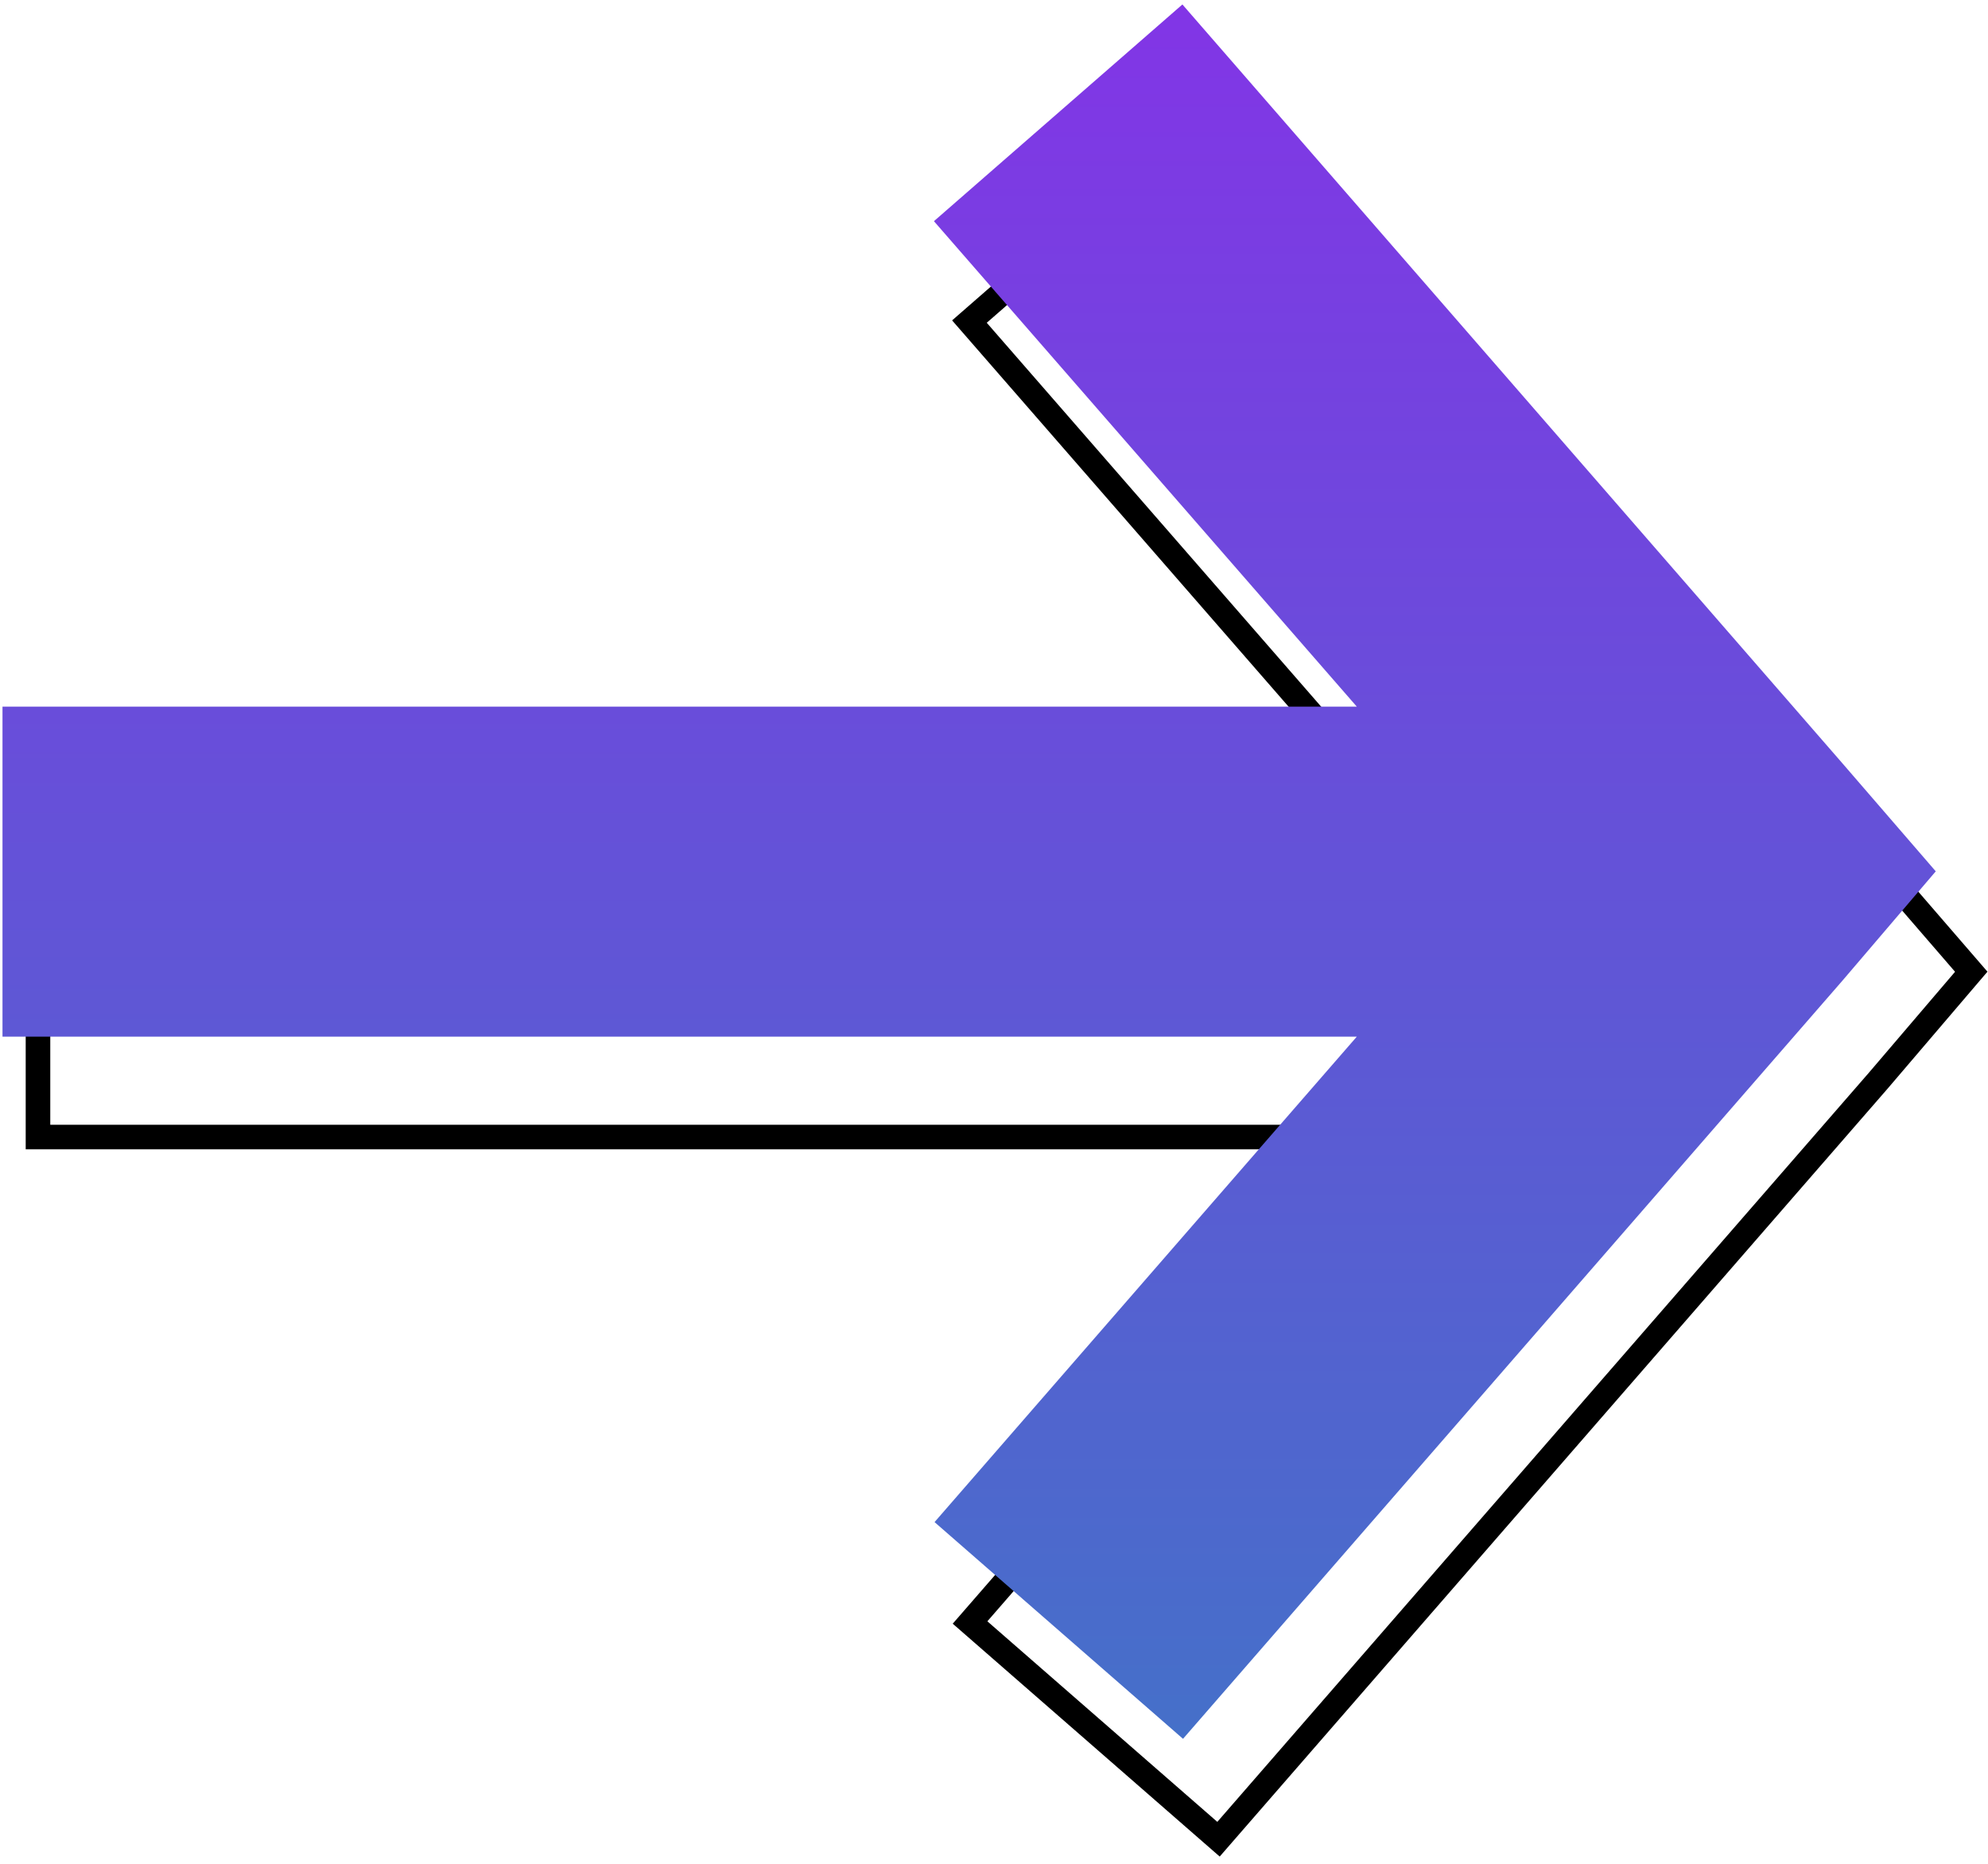
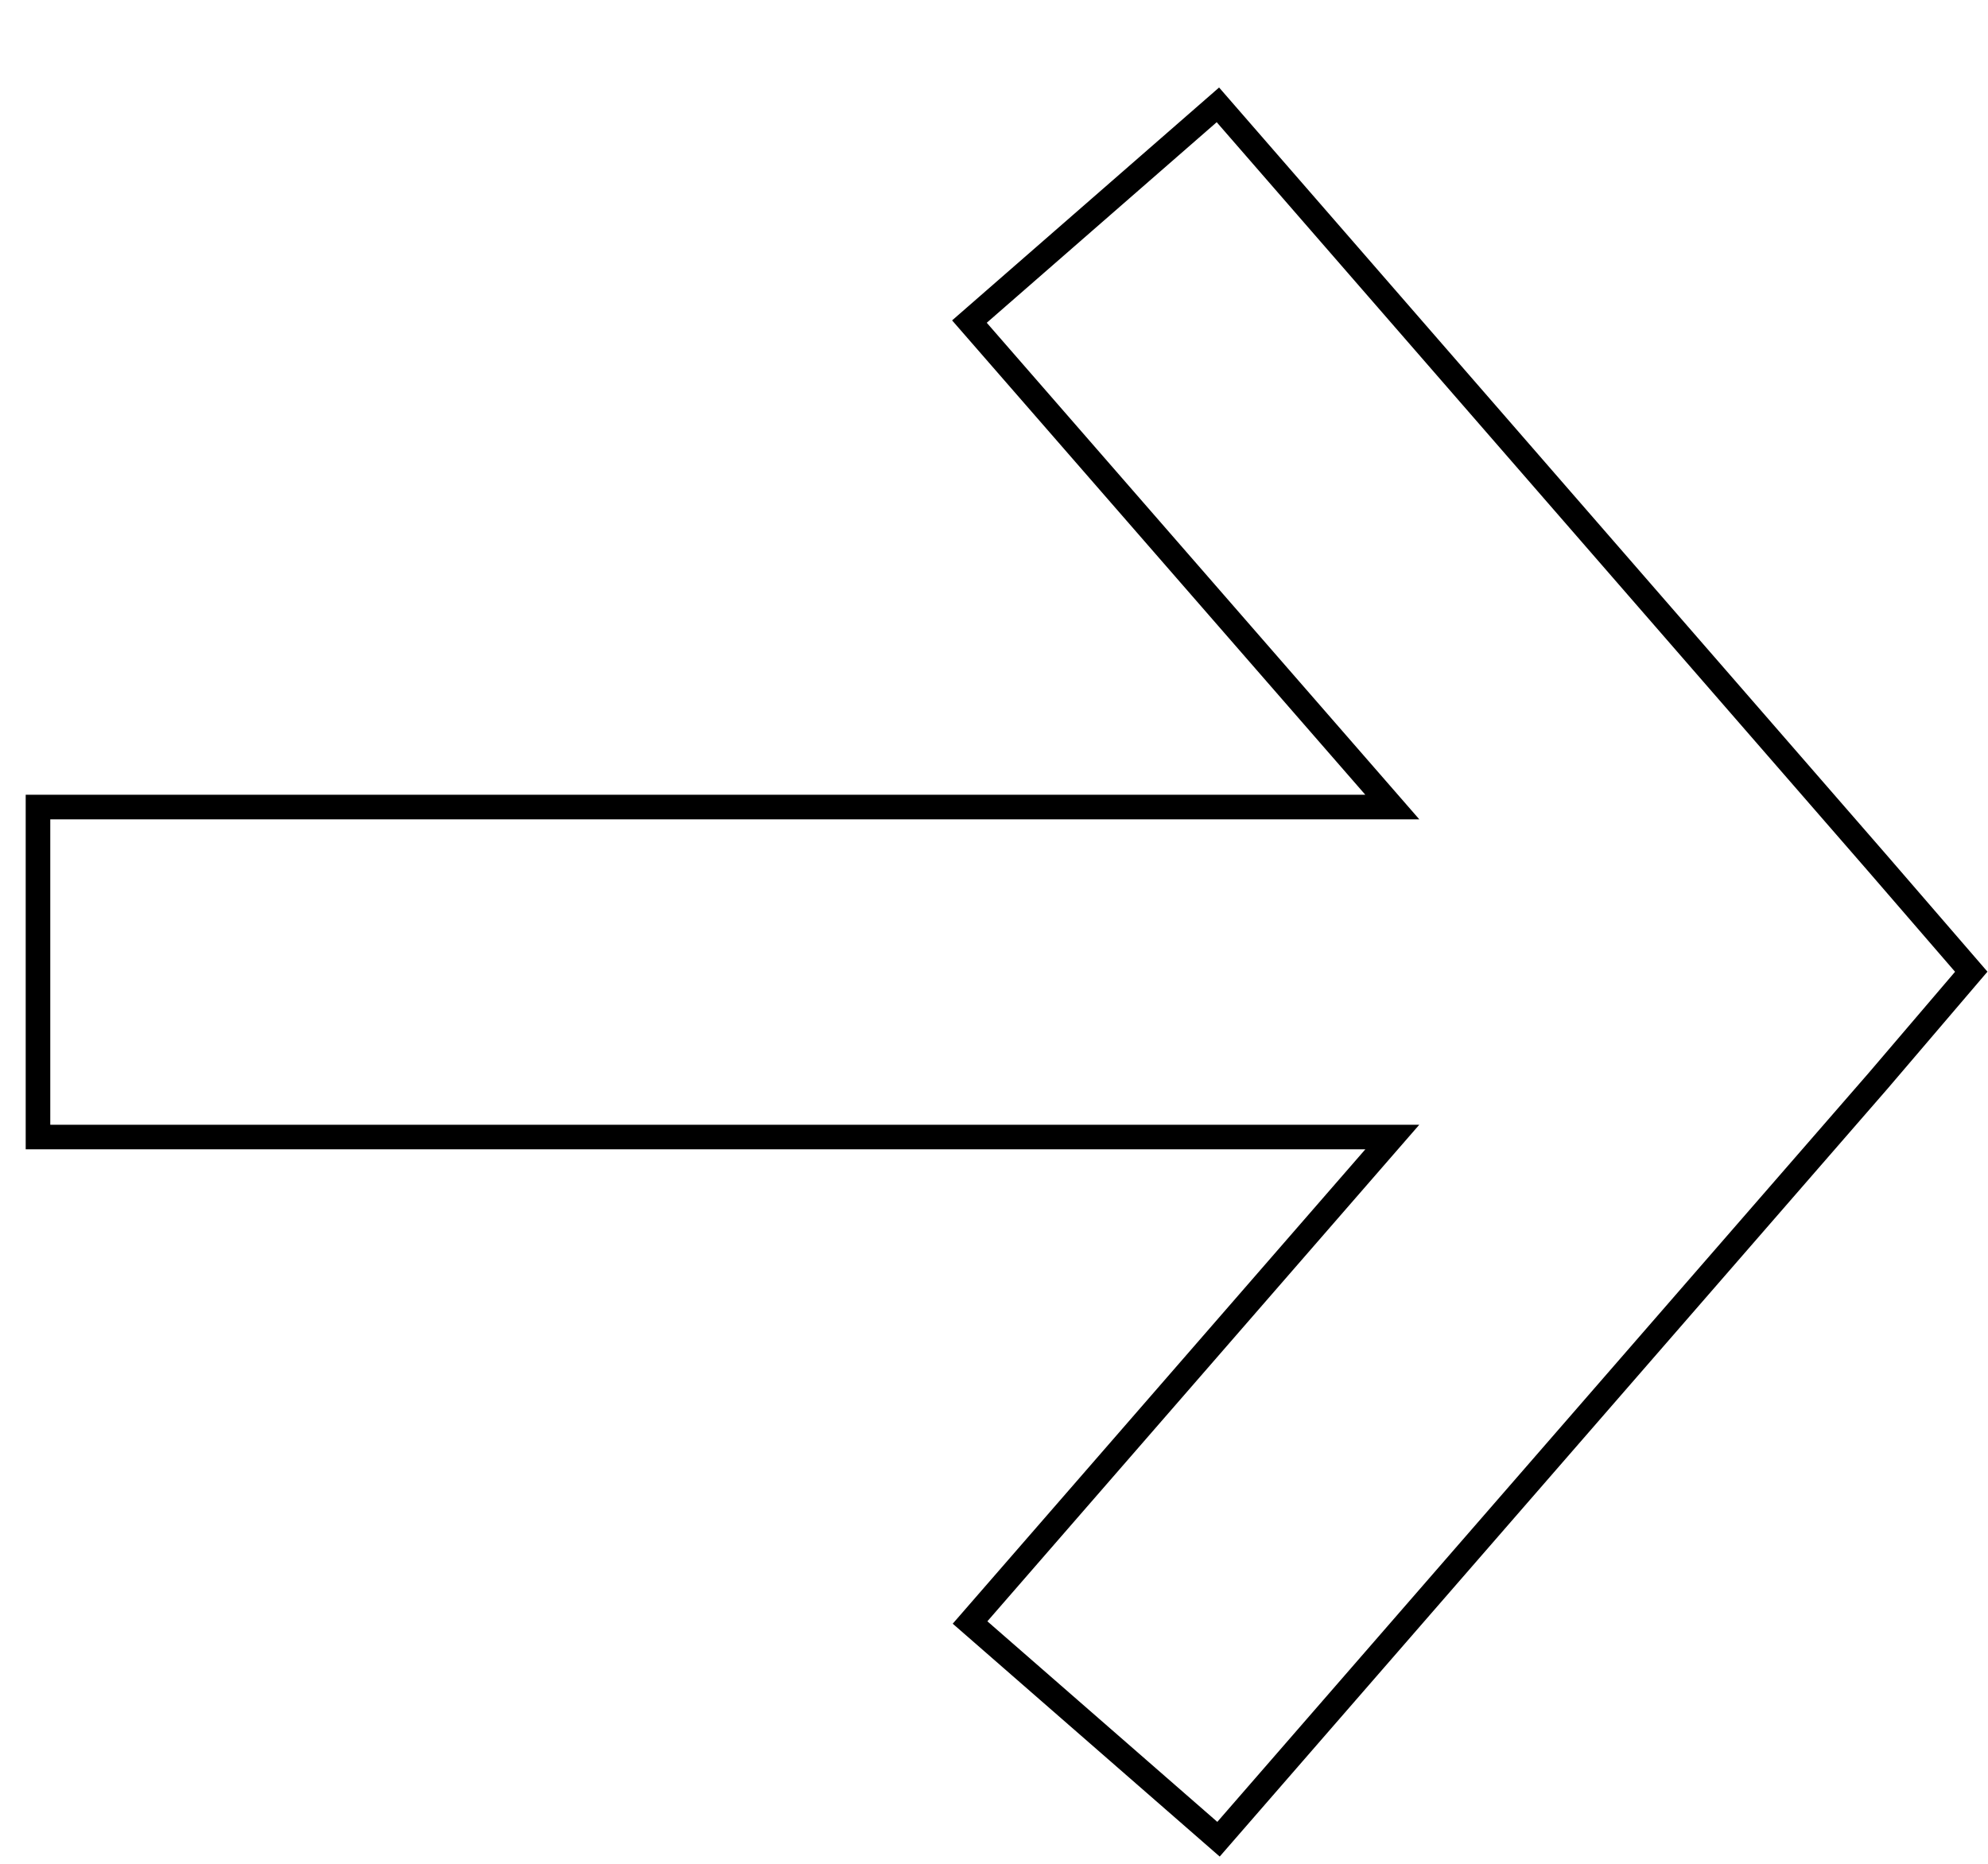
<svg xmlns="http://www.w3.org/2000/svg" width="240" height="225" viewBox="0 0 240 225" fill="none">
  <path d="M237.979 117.308L226.675 104.227L147.03 12.658L117.034 38.821L168.086 97.428H4.586V137.263H168.086L117.108 195.87L147.104 222.032L226.748 130.463L237.979 117.308Z" stroke="black" stroke-width="2.967" stroke-miterlimit="10" />
-   <path d="M233.693 105.189L222.39 92.108L142.745 0.539L112.749 26.701L163.801 85.308H0.301V125.143H163.801L112.823 183.75L142.819 209.913L222.463 118.344L233.693 105.189Z" fill="url(#paint0_linear_191_13955)" />
  <defs>
    <linearGradient id="paint0_linear_191_13955" x1="116.975" y1="0.538" x2="116.975" y2="209.883" gradientUnits="userSpaceOnUse">
      <stop stop-color="#8235E6" />
      <stop offset="1" stop-color="#4570C9" />
    </linearGradient>
  </defs>
</svg>